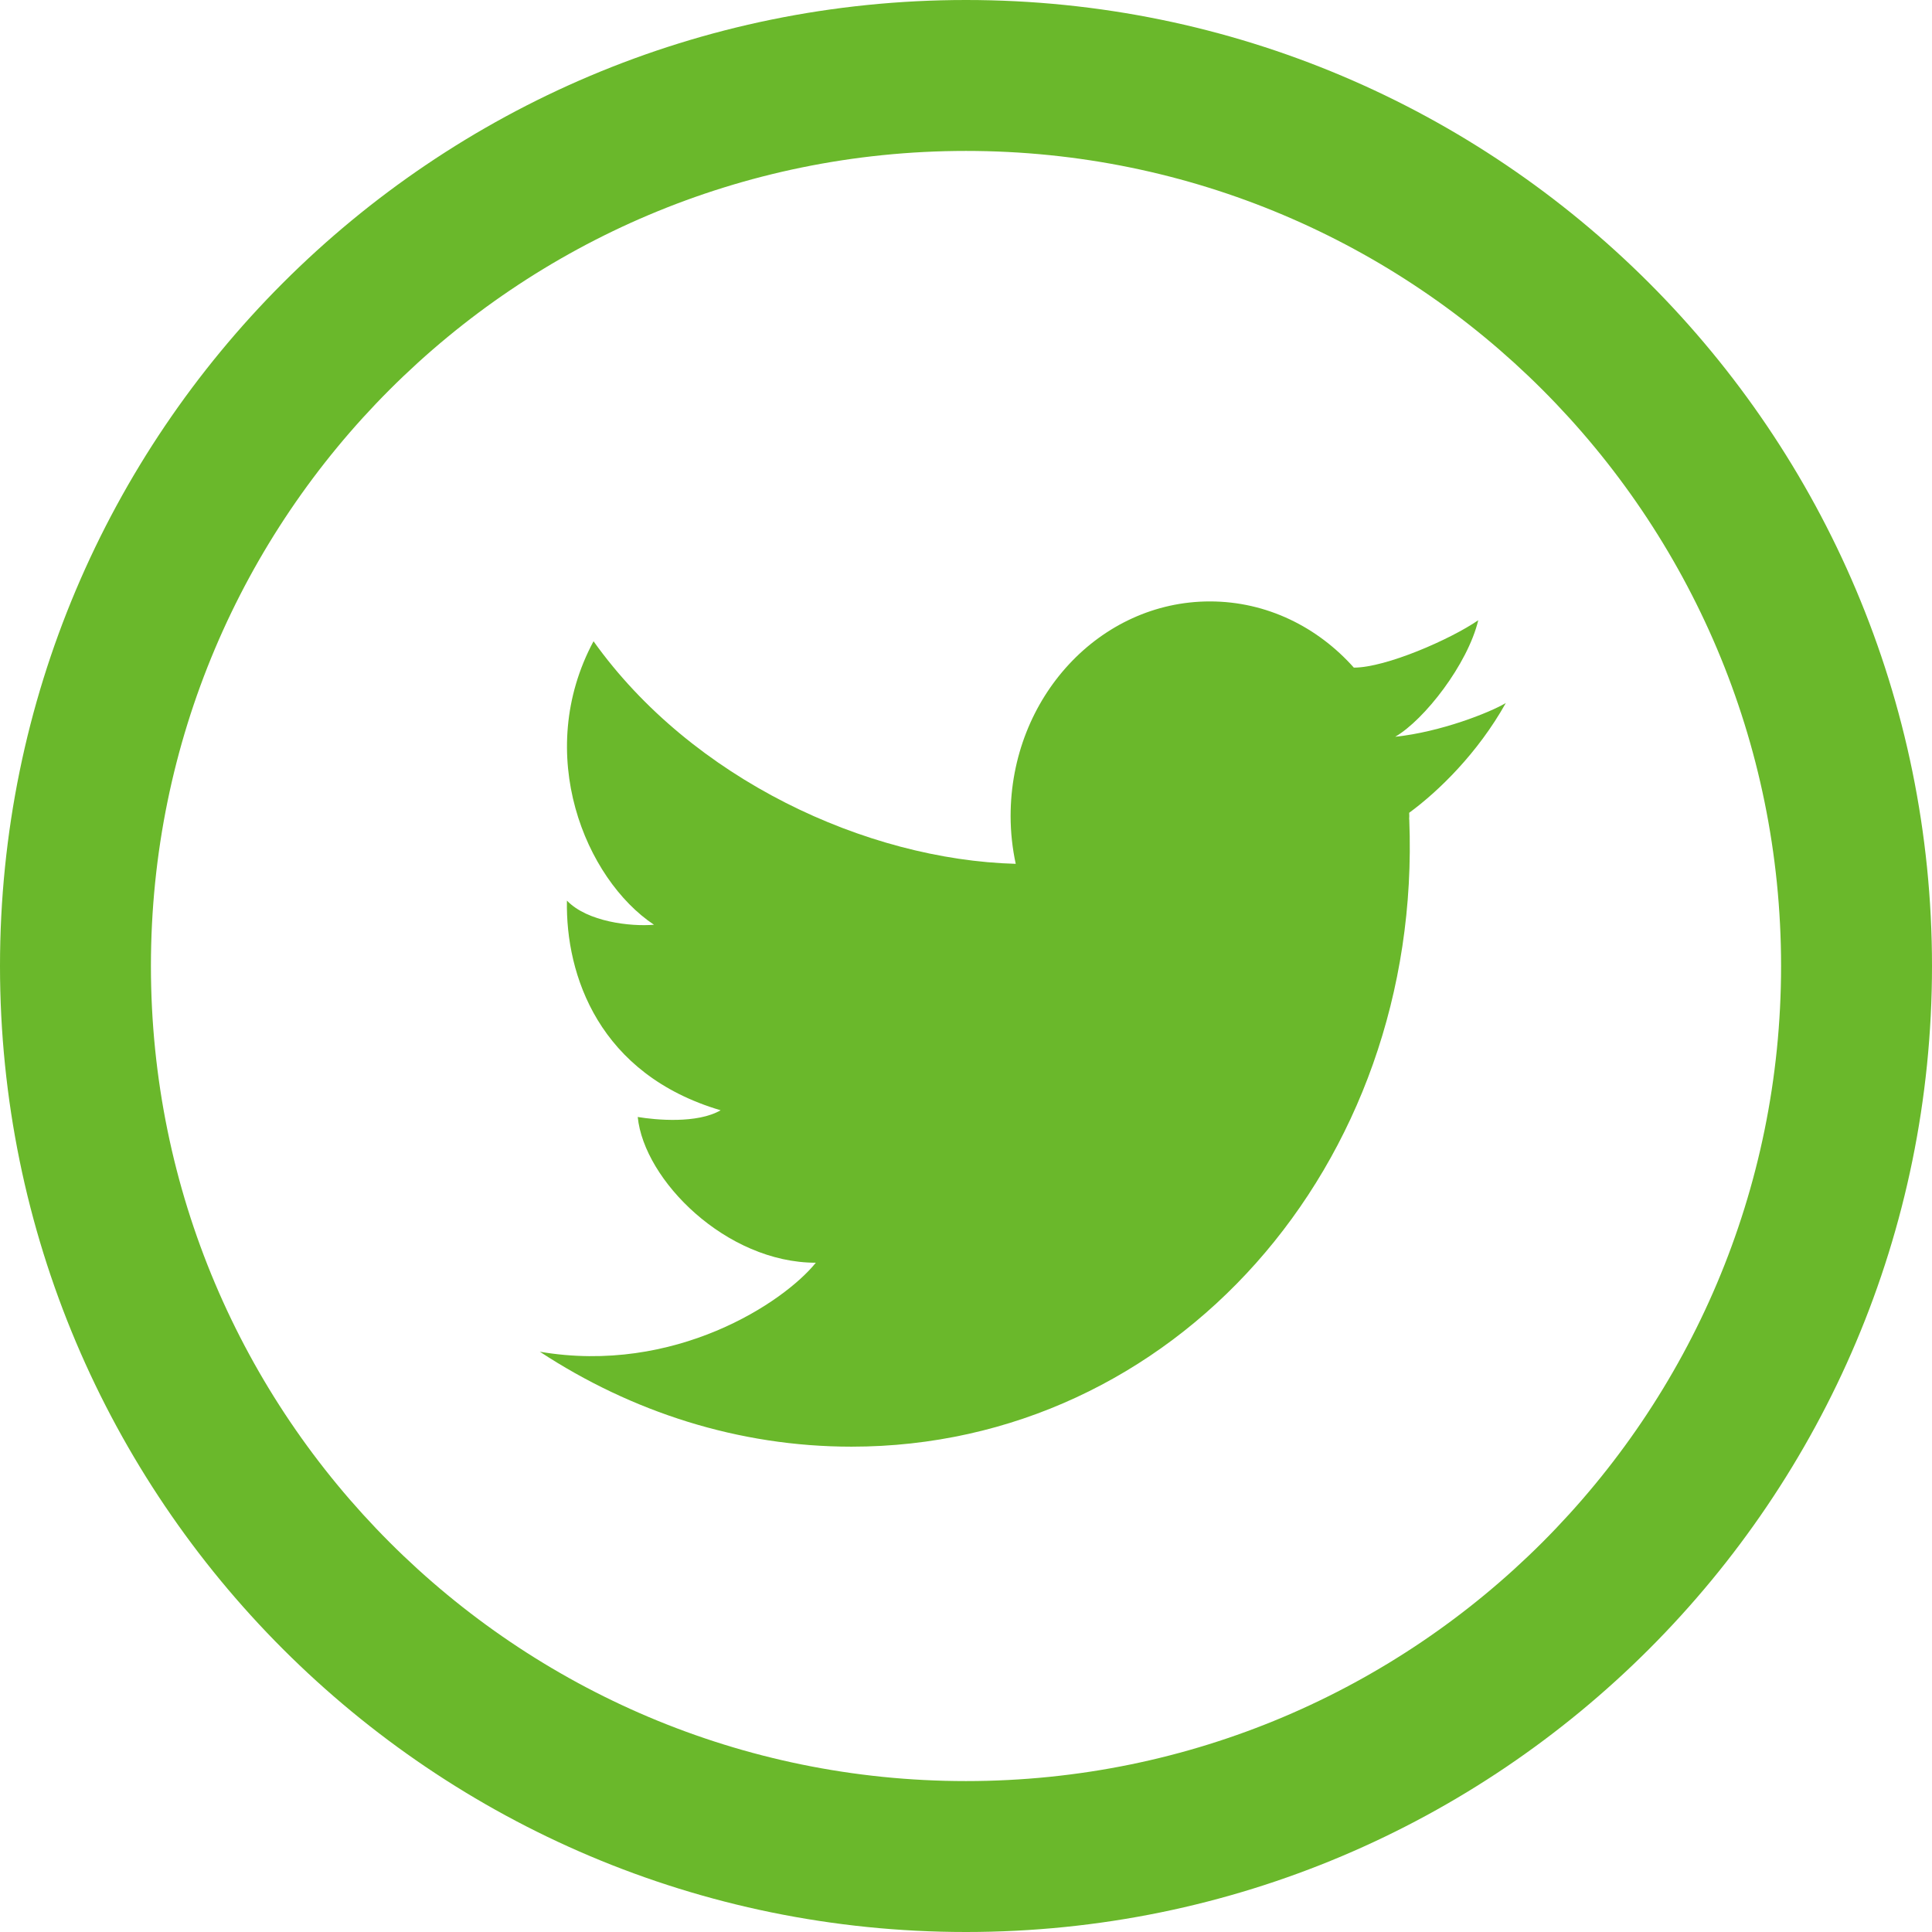
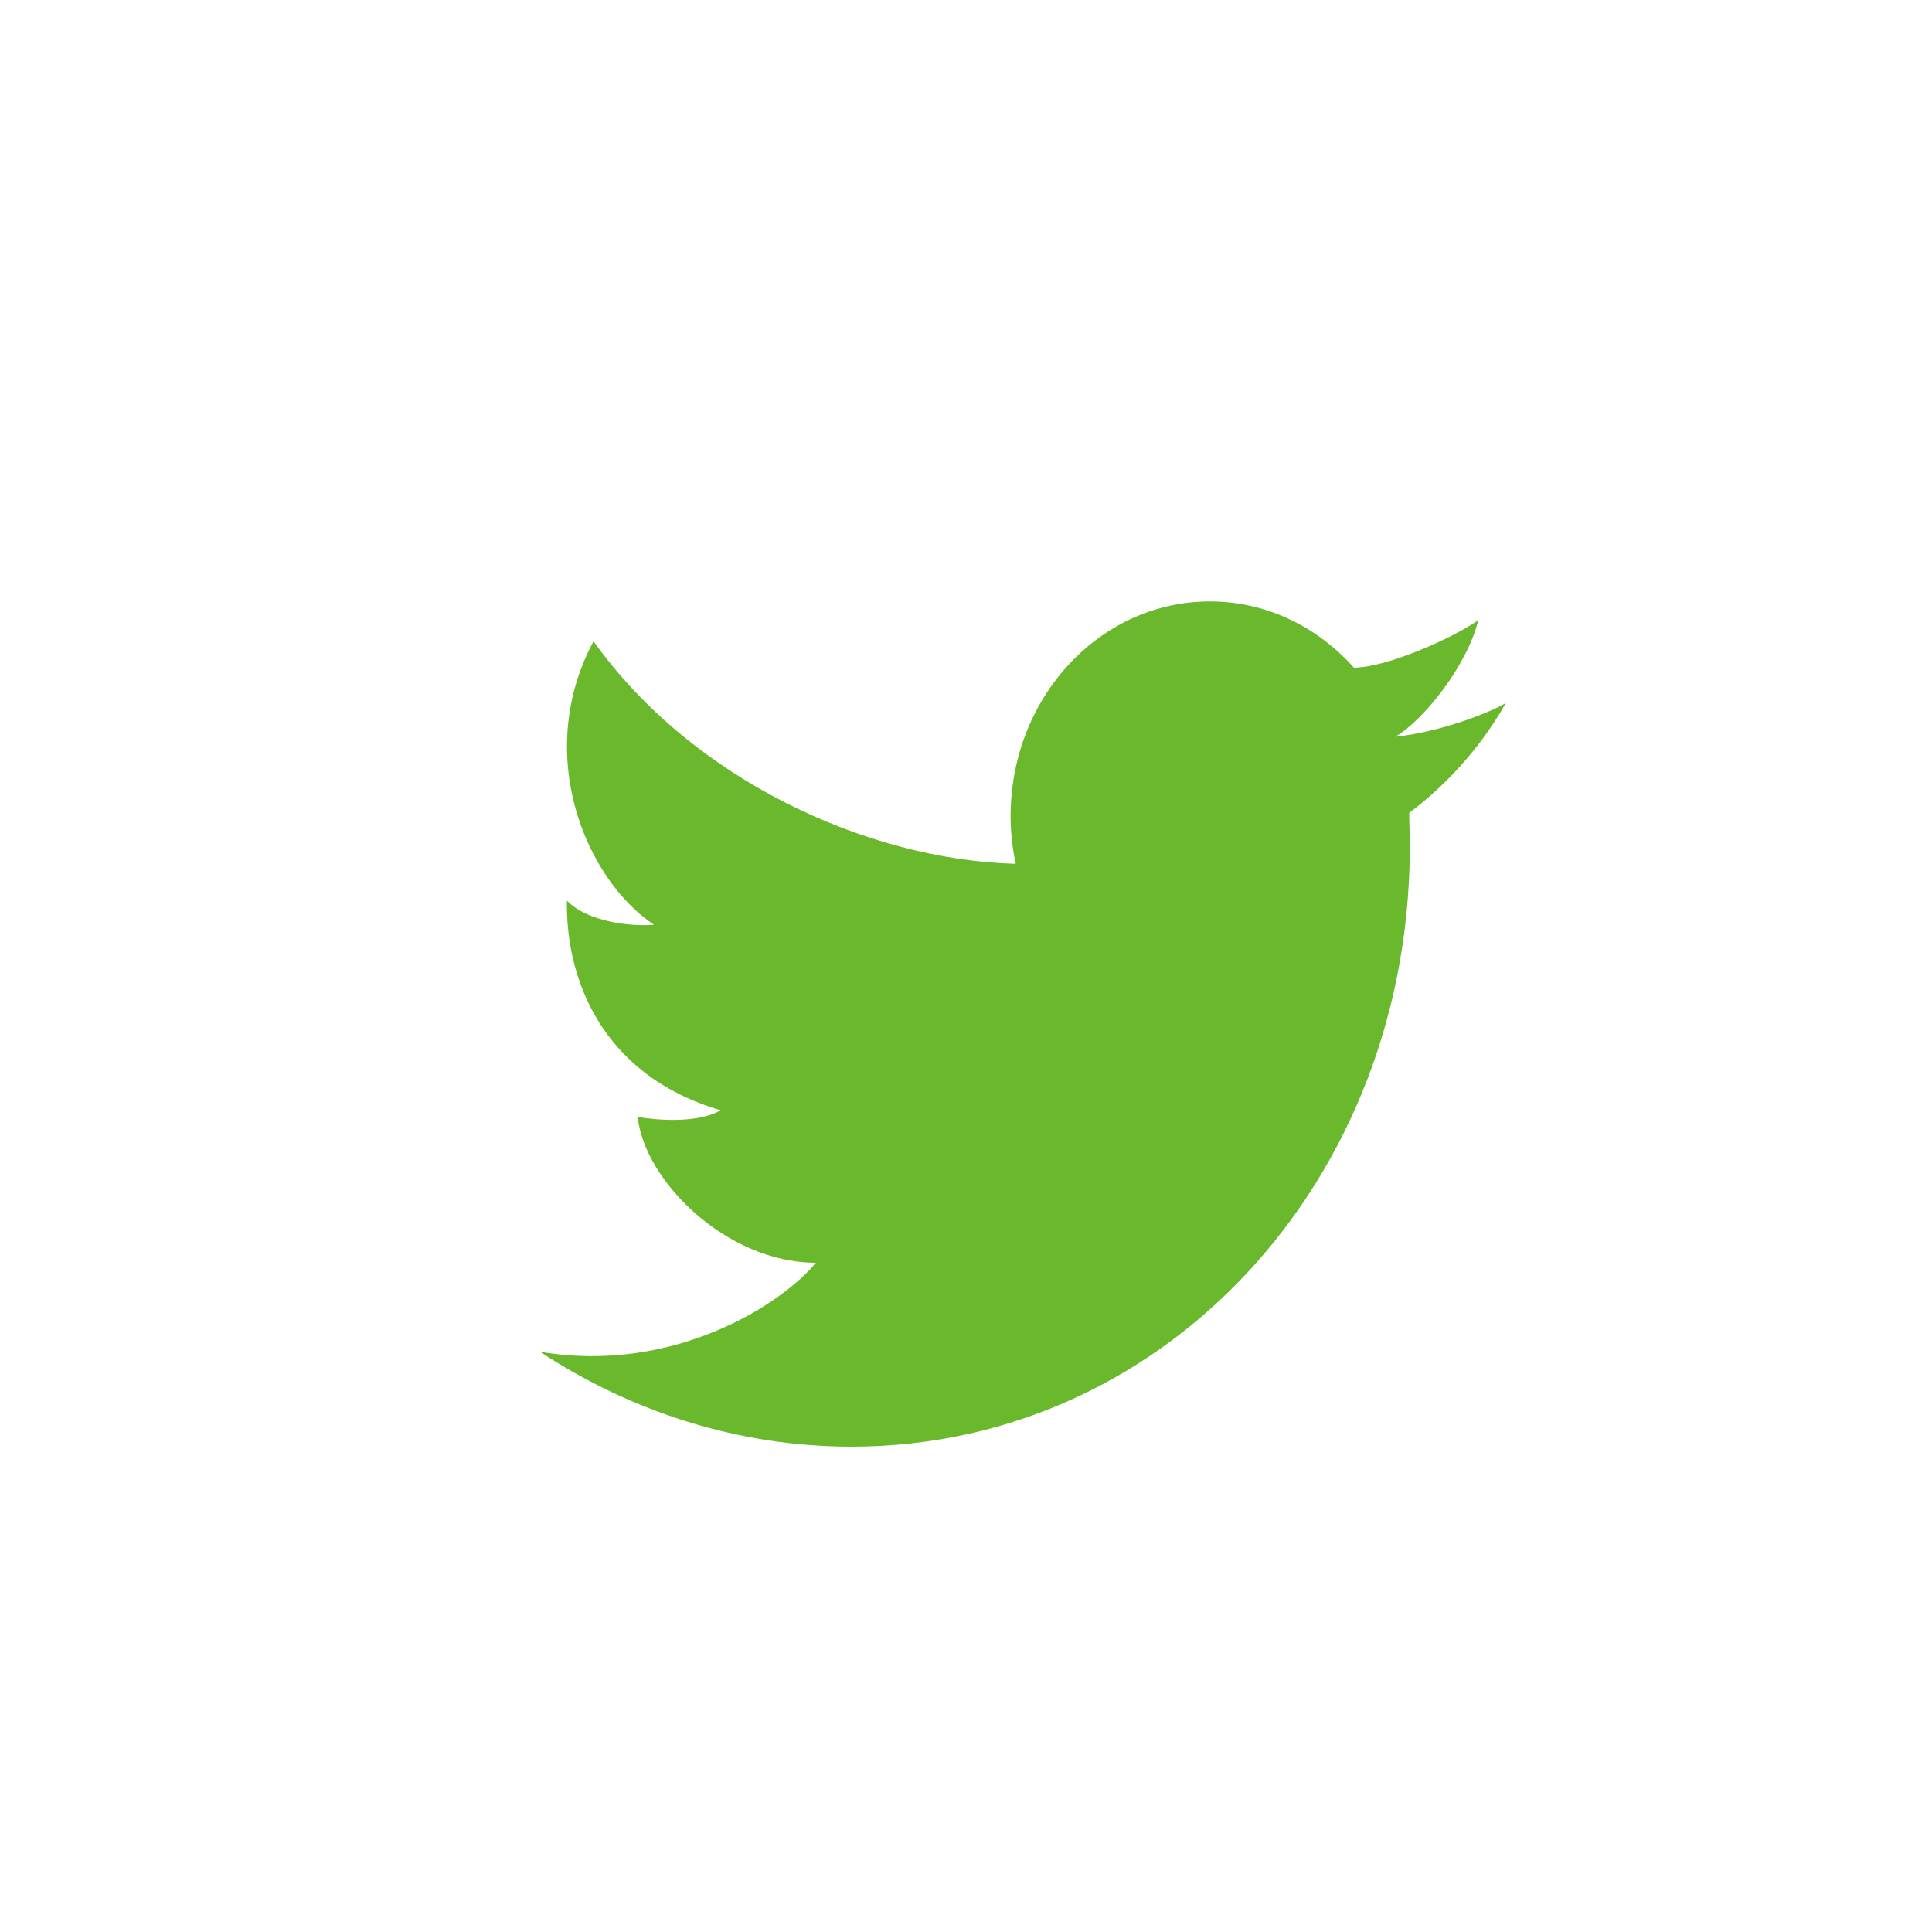
<svg xmlns="http://www.w3.org/2000/svg" width="100%" height="100%" viewBox="0 0 34 34" version="1.1" xml:space="preserve" style="fill-rule:evenodd;clip-rule:evenodd;stroke-linejoin:round;stroke-miterlimit:1.414;">
  <rect id="CFP-TW" x="0" y="0" width="34" height="34" style="fill:none;" />
-   <path d="M17,0c-9.389,0 -17,7.611 -17,17c0,9.389 7.611,17 17,17c9.389,0 17,-7.611 17,-17c0,-9.389 -7.611,-17 -17,-17Zm0,31.344c-7.922,0 -14.344,-6.422 -14.344,-14.344c0,-7.922 6.422,-14.344 14.344,-14.344c7.922,0 14.344,6.422 14.344,14.344c0,7.922 -6.422,14.344 -14.344,14.344Z" style="fill:#6ab82b;fill-rule:nonzero;" />
  <path d="M26.5,12.372c-0.287,0.17 -1.145,0.509 -1.947,0.594c0.514,-0.298 1.275,-1.275 1.462,-2.051c-0.493,0.339 -1.628,0.834 -2.188,0.834c0,0 0,0.002 0.001,0.003c-0.639,-0.719 -1.538,-1.168 -2.536,-1.168c-1.936,0 -3.507,1.691 -3.507,3.777c0,0.29 0.032,0.571 0.09,0.841l-0.001,0c-2.627,-0.072 -5.698,-1.49 -7.429,-3.917c-1.062,1.982 -0.143,4.186 1.064,4.989c-0.412,0.035 -1.174,-0.051 -1.532,-0.425c-0.025,1.314 0.564,3.058 2.705,3.69c-0.413,0.239 -1.141,0.171 -1.459,0.118c0.111,1.112 1.556,2.565 3.134,2.565c-0.562,0.699 -2.482,1.972 -4.857,1.566c1.614,1.059 3.495,1.671 5.486,1.671c5.658,0 10.052,-4.938 9.815,-11.029c0,-0.008 -0.002,-0.015 -0.002,-0.021c0,-0.017 0.002,-0.033 0.002,-0.048c0,-0.018 -0.002,-0.037 -0.002,-0.057c0.515,-0.378 1.206,-1.048 1.701,-1.932Z" style="fill:#6ab82b;fill-rule:nonzero;" />
</svg>